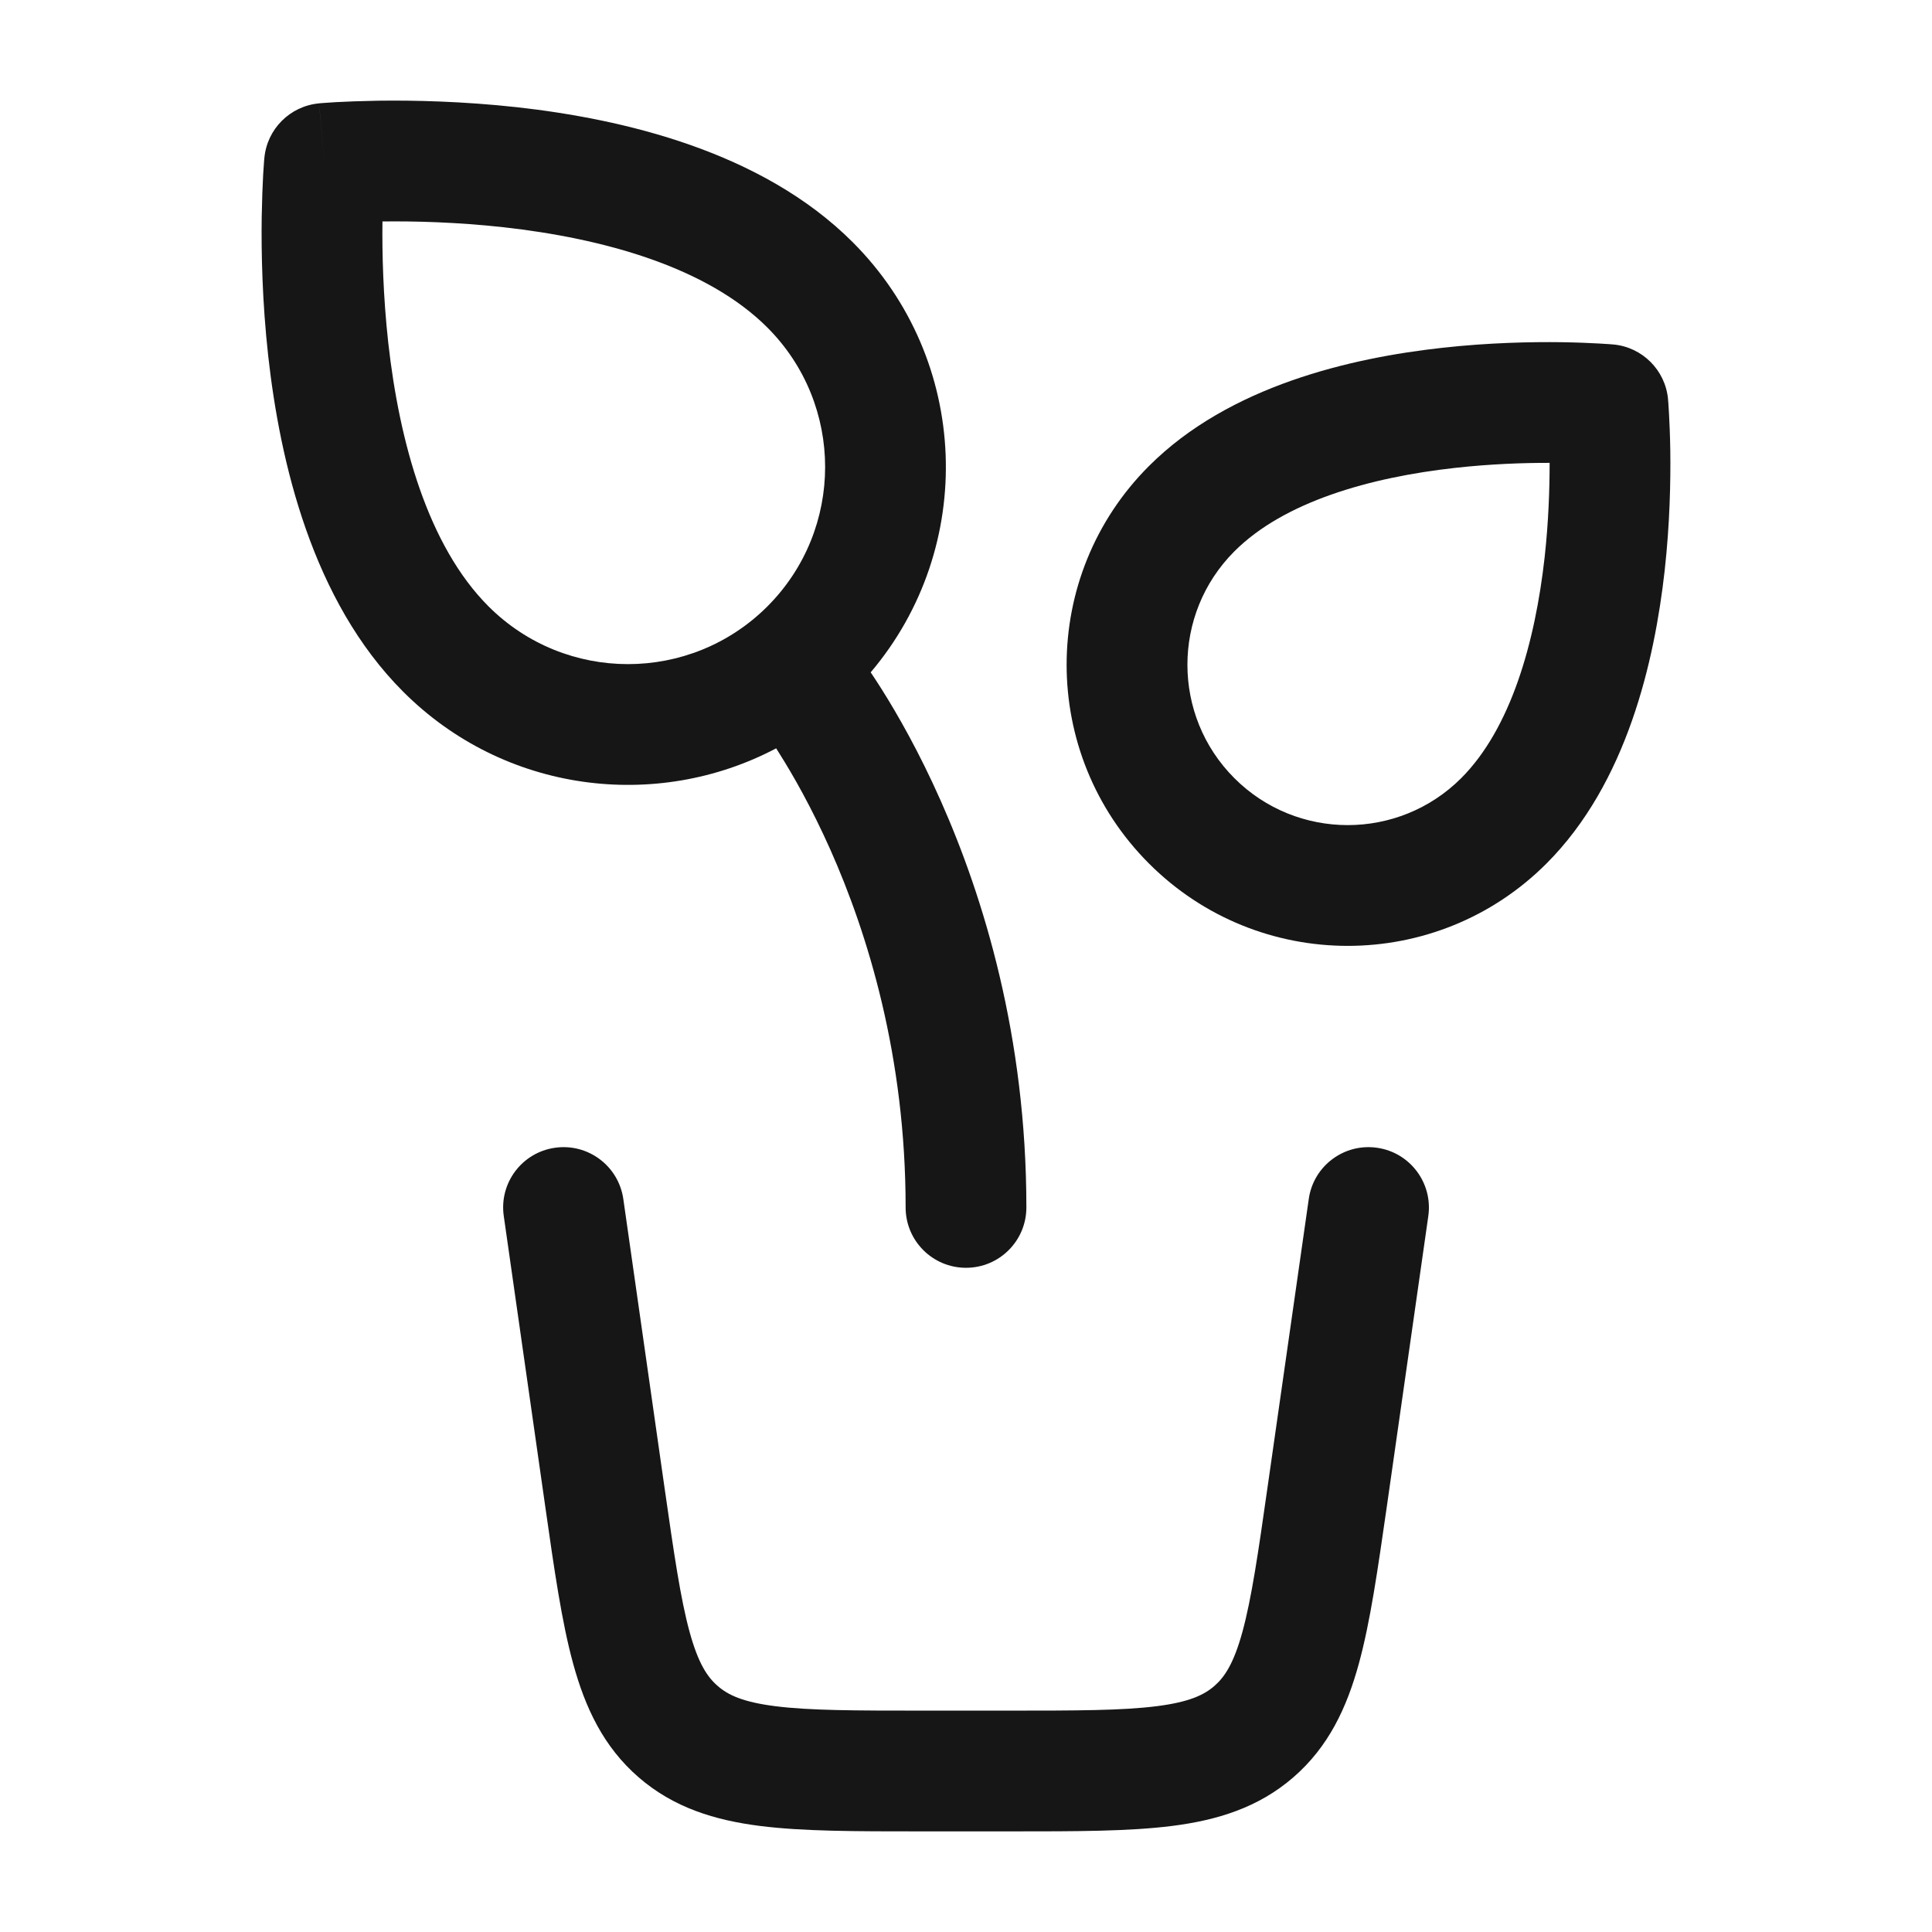
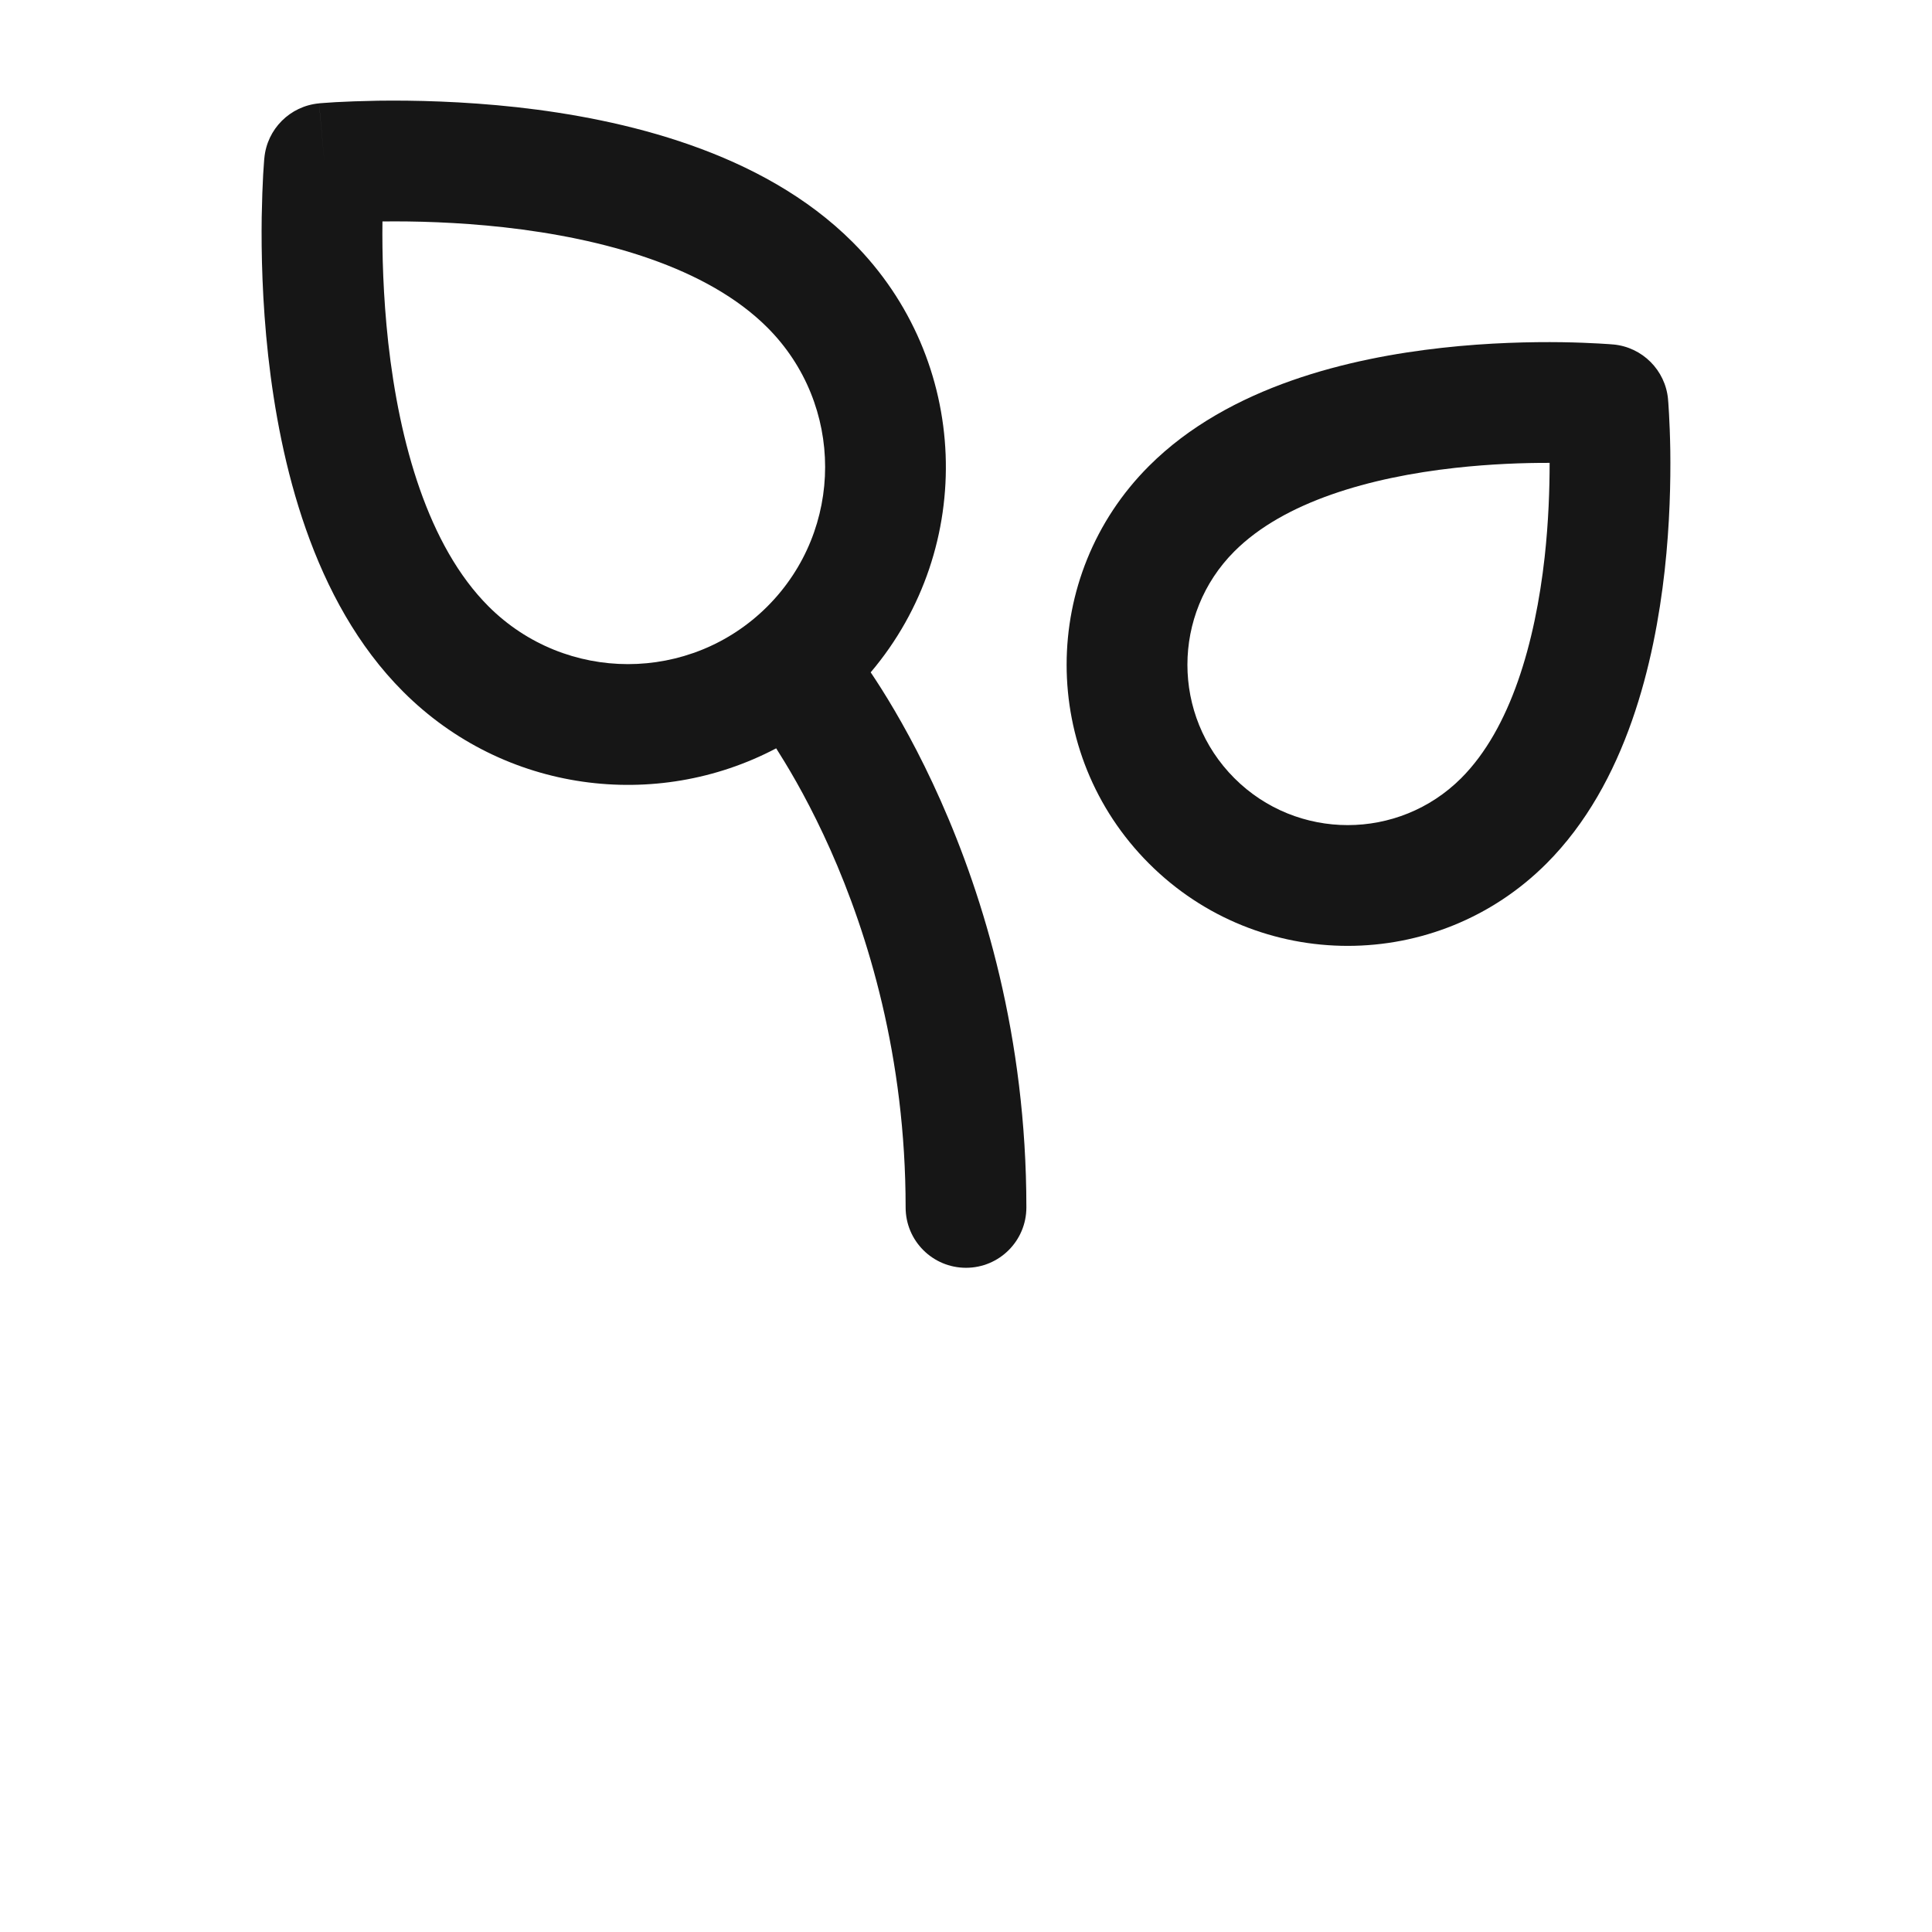
<svg xmlns="http://www.w3.org/2000/svg" width="24" height="24" viewBox="0 0 24 24" fill="none">
  <path d="M4.031 2.031C3.284 1.963 3.284 1.963 3.284 1.963L4.031 2.031Z" fill="#161616" />
  <path fill-rule="evenodd" clip-rule="evenodd" d="M9.642 9.296C8.151 10.082 6.263 9.848 5.009 8.593C3.876 7.461 3.478 5.731 3.332 4.423C3.257 3.748 3.245 3.138 3.251 2.698C3.255 2.477 3.262 2.297 3.269 2.17C3.273 2.107 3.276 2.057 3.279 2.022L3.282 1.981L3.283 1.969L3.284 1.965L3.284 1.963C3.317 1.603 3.603 1.317 3.964 1.284C3.964 1.284 3.963 1.284 4.031 2.031L3.964 1.284L3.965 1.284L3.969 1.283L3.981 1.282L4.022 1.279C4.057 1.276 4.107 1.273 4.17 1.269C4.297 1.262 4.477 1.255 4.698 1.251C5.138 1.245 5.748 1.258 6.423 1.332C7.731 1.478 9.461 1.876 10.593 3.009C12.057 4.473 12.132 6.8 10.816 8.352C10.856 8.411 10.899 8.478 10.947 8.553C11.151 8.876 11.419 9.345 11.685 9.945C12.218 11.145 12.75 12.873 12.75 14.999C12.75 15.414 12.414 15.749 12 15.749C11.586 15.749 11.25 15.414 11.25 14.999C11.25 13.126 10.782 11.605 10.315 10.555C10.081 10.03 9.849 9.624 9.678 9.354C9.666 9.334 9.654 9.314 9.642 9.296ZM4.823 4.257C4.759 3.676 4.746 3.144 4.751 2.751C5.144 2.746 5.676 2.759 6.257 2.823C7.494 2.961 8.78 3.316 9.533 4.069C10.489 5.026 10.489 6.576 9.533 7.533C8.576 8.489 7.026 8.489 6.069 7.533C5.316 6.78 4.961 5.494 4.823 4.257Z" fill="#161616" />
-   <path d="M17.106 14.258C17.516 14.316 17.801 14.696 17.743 15.106L17.227 18.719C17.115 19.497 17.022 20.151 16.88 20.667C16.73 21.214 16.504 21.699 16.067 22.078C15.631 22.456 15.119 22.612 14.556 22.683C14.025 22.75 13.365 22.75 12.578 22.75H11.422C10.635 22.75 9.975 22.75 9.444 22.683C8.881 22.612 8.369 22.456 7.933 22.078C7.496 21.699 7.27 21.214 7.12 20.667C6.978 20.151 6.885 19.497 6.774 18.719L6.258 15.106C6.199 14.696 6.484 14.316 6.894 14.258C7.304 14.199 7.684 14.484 7.743 14.894L8.252 18.46C8.372 19.298 8.453 19.857 8.566 20.271C8.674 20.665 8.788 20.834 8.916 20.944C9.043 21.055 9.227 21.144 9.632 21.195C10.058 21.249 10.623 21.25 11.469 21.25H12.531C13.377 21.25 13.942 21.249 14.368 21.195C14.773 21.144 14.957 21.055 15.085 20.944C15.212 20.834 15.326 20.665 15.434 20.271C15.547 19.857 15.629 19.298 15.748 18.46L16.258 14.894C16.316 14.484 16.696 14.199 17.106 14.258Z" fill="#161616" />
-   <path d="M20.721 4.959C20.721 4.959 20.721 4.958 19.974 5.026L20.721 4.959Z" fill="#161616" />
+   <path d="M20.721 4.959C20.721 4.959 20.721 4.958 19.974 5.026Z" fill="#161616" />
  <path fill-rule="evenodd" clip-rule="evenodd" d="M20.041 4.279L20.039 4.279L20.036 4.279L20.025 4.278L19.989 4.275C19.959 4.273 19.915 4.27 19.86 4.267C19.75 4.261 19.595 4.254 19.404 4.251C19.023 4.246 18.495 4.256 17.912 4.321C16.785 4.446 15.271 4.791 14.273 5.789C12.909 7.152 12.909 9.363 14.273 10.727C15.636 12.091 17.848 12.091 19.211 10.727C20.209 9.729 20.553 8.214 20.679 7.089C20.744 6.504 20.754 5.977 20.749 5.596C20.746 5.405 20.739 5.25 20.733 5.14C20.73 5.085 20.727 5.042 20.725 5.011L20.722 4.975L20.721 4.964L20.721 4.959C20.688 4.598 20.401 4.312 20.041 4.279ZM18.077 5.812C17.022 5.929 15.951 6.231 15.334 6.849C14.556 7.627 14.556 8.889 15.334 9.667C16.111 10.444 17.373 10.444 18.151 9.667C18.769 9.049 19.07 7.978 19.188 6.923C19.237 6.48 19.25 6.071 19.25 5.75C18.929 5.749 18.52 5.763 18.077 5.812ZM19.974 5.026L20.041 4.279C20.041 4.279 20.041 4.279 19.974 5.026Z" fill="#161616" />
</svg>